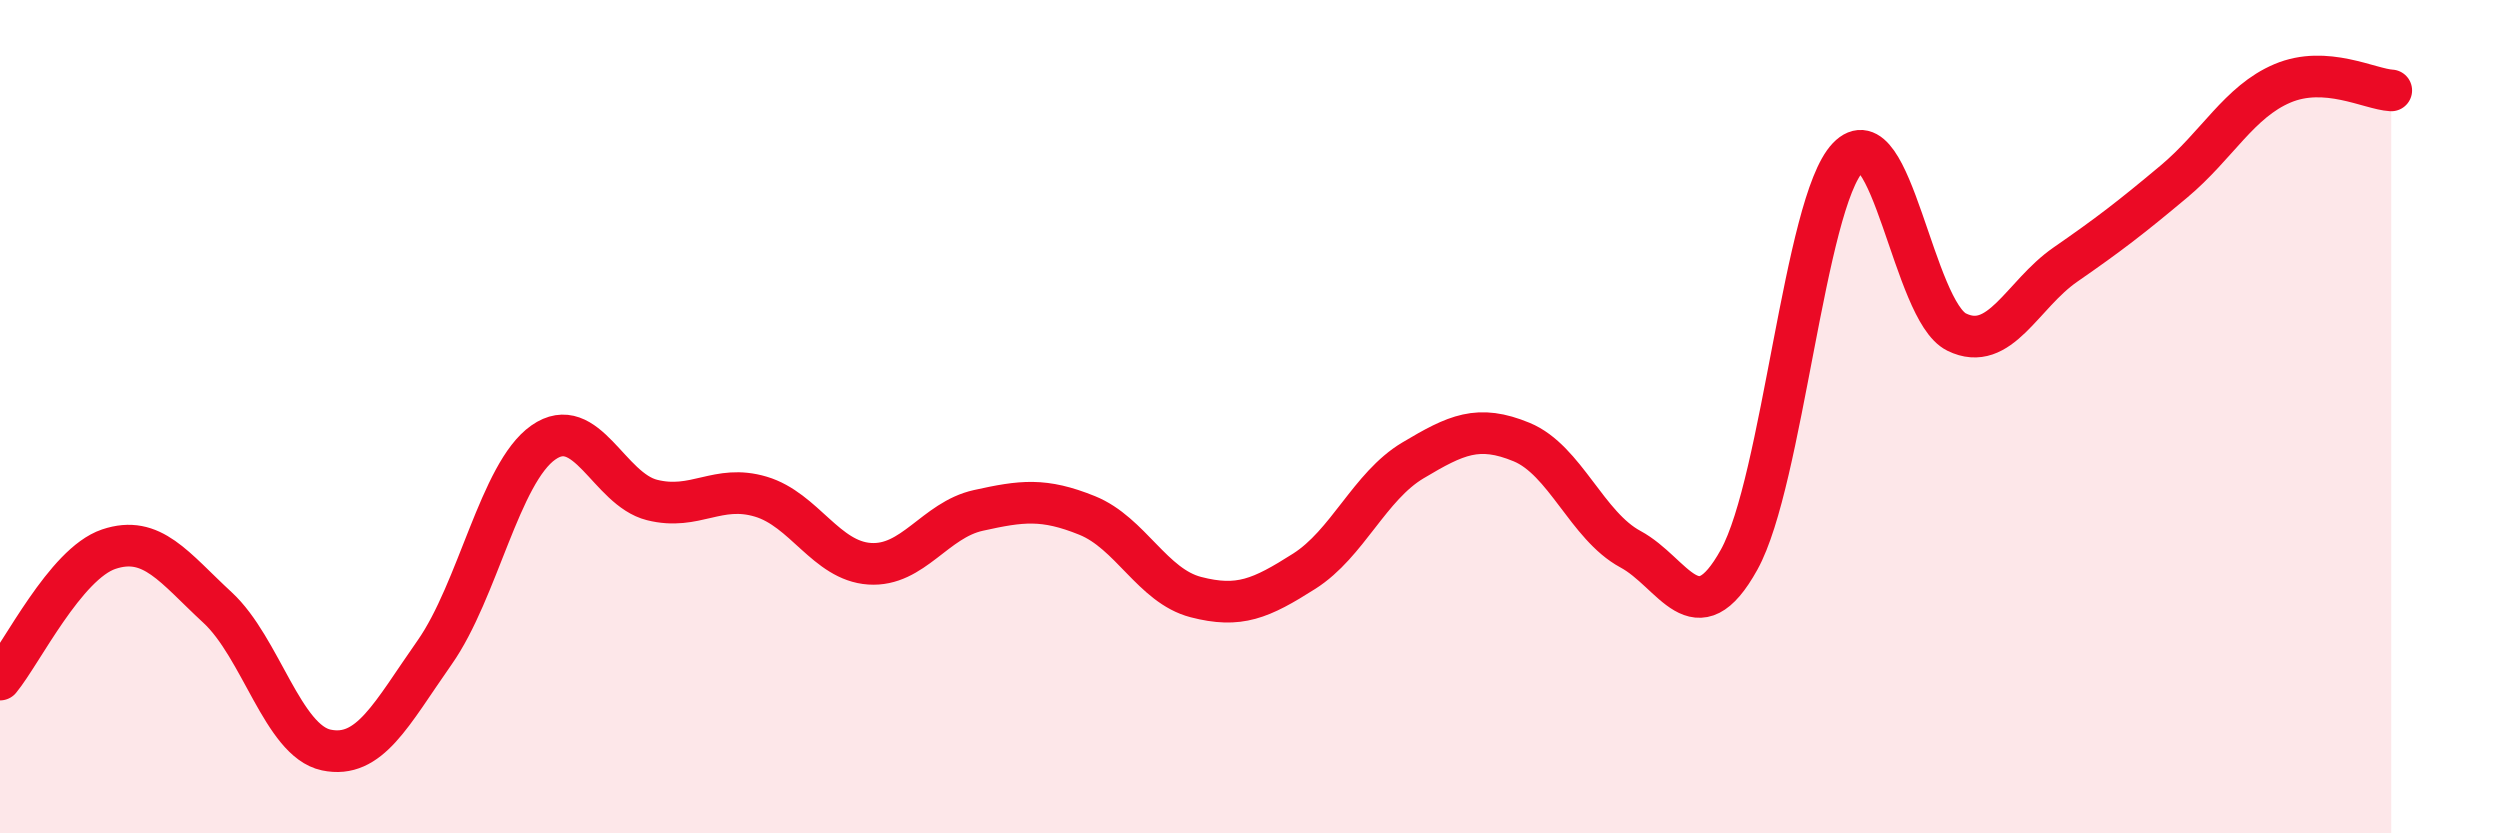
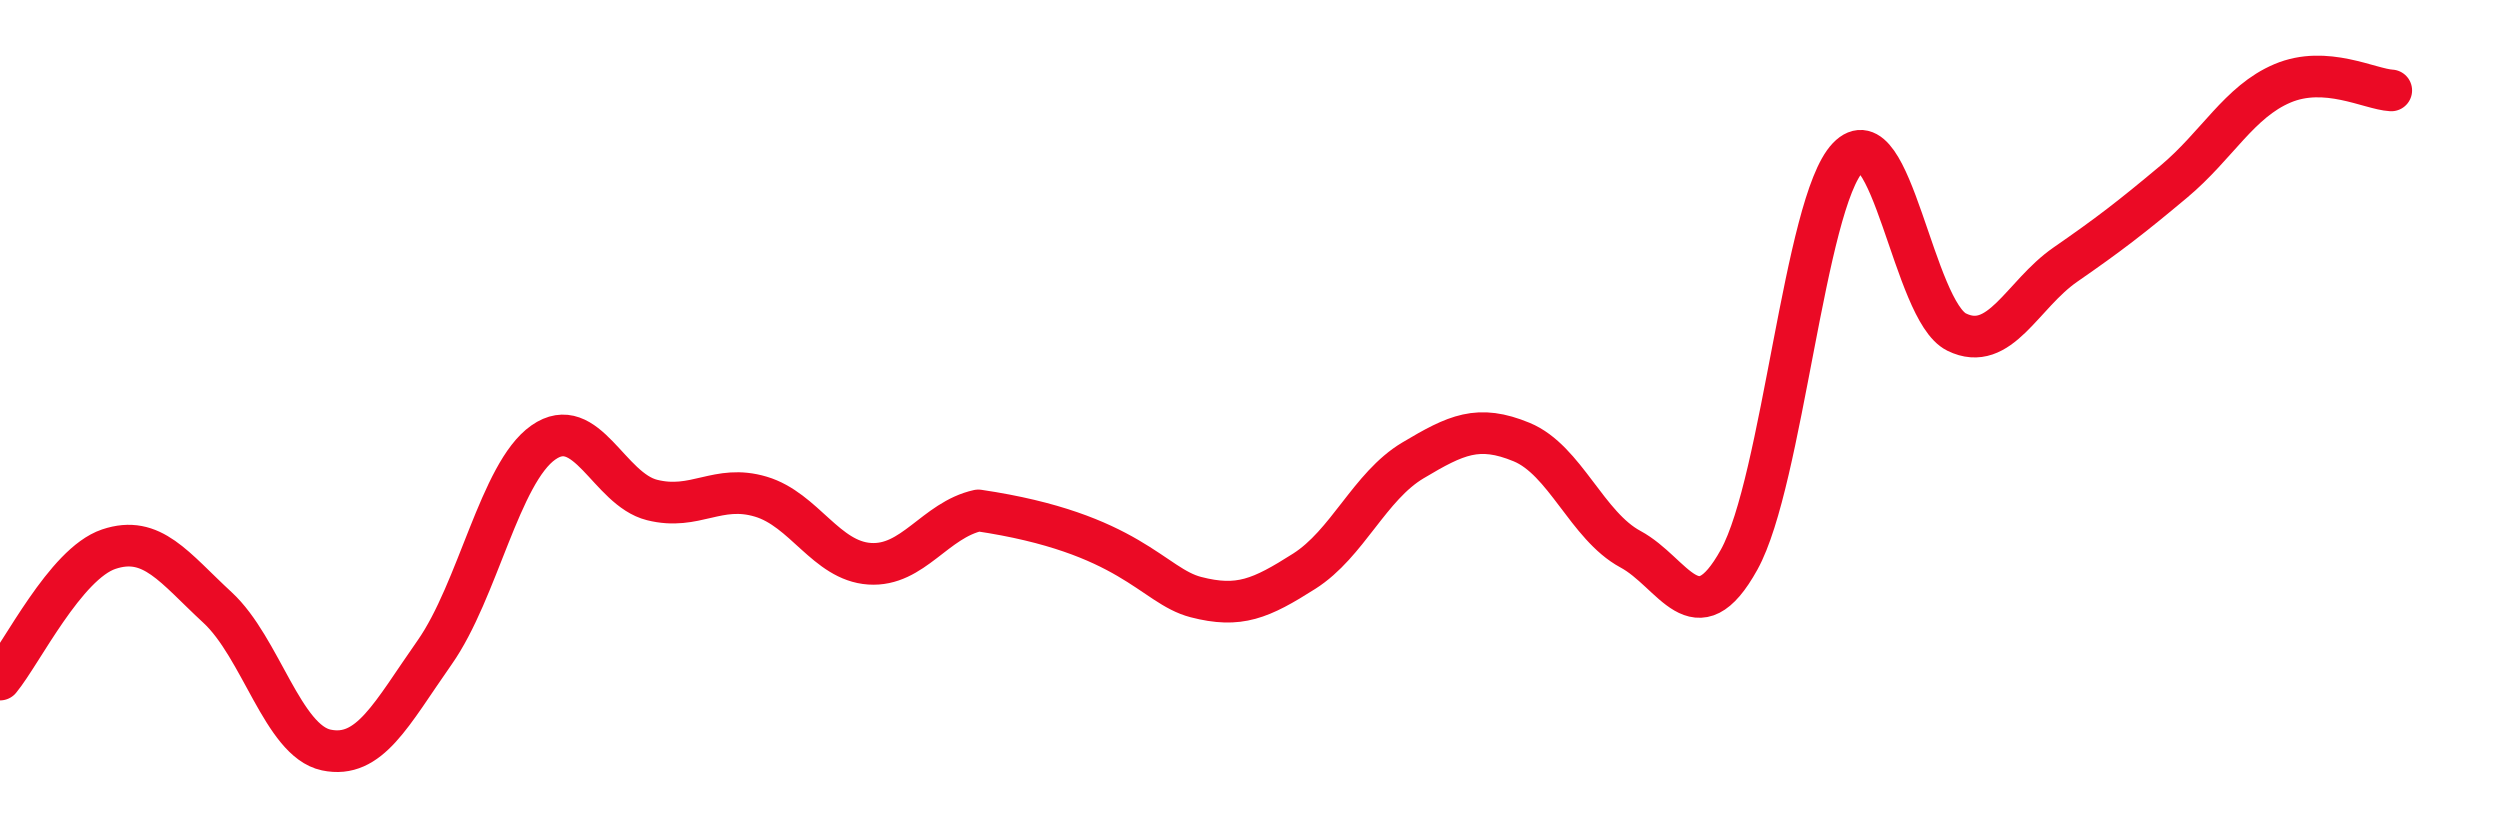
<svg xmlns="http://www.w3.org/2000/svg" width="60" height="20" viewBox="0 0 60 20">
-   <path d="M 0,16.31 C 0.52,15.68 1.57,13.53 2.61,13.18 C 3.65,12.83 4.18,13.62 5.22,14.58 C 6.26,15.54 6.79,17.78 7.83,18 C 8.87,18.22 9.39,17.14 10.43,15.66 C 11.47,14.18 12,11.35 13.04,10.62 C 14.08,9.89 14.61,11.74 15.65,12 C 16.69,12.26 17.22,11.61 18.26,11.92 C 19.3,12.23 19.83,13.46 20.87,13.53 C 21.91,13.6 22.44,12.48 23.48,12.25 C 24.52,12.02 25.05,11.95 26.09,12.37 C 27.13,12.79 27.66,14.06 28.7,14.33 C 29.74,14.6 30.26,14.37 31.3,13.71 C 32.34,13.05 32.87,11.67 33.91,11.05 C 34.95,10.43 35.48,10.18 36.52,10.61 C 37.56,11.04 38.09,12.62 39.13,13.18 C 40.17,13.74 40.7,15.31 41.74,13.43 C 42.78,11.55 43.31,4.87 44.35,3.78 C 45.39,2.69 45.92,7.46 46.96,7.97 C 48,8.48 48.53,7.07 49.57,6.35 C 50.61,5.63 51.13,5.23 52.17,4.36 C 53.21,3.49 53.74,2.44 54.78,2 C 55.82,1.56 56.87,2.14 57.39,2.17L57.39 20L0 20Z" fill="#EB0A25" opacity="0.1" stroke-linecap="round" stroke-linejoin="round" />
-   <path d="M 0,16.31 C 0.52,15.68 1.57,13.53 2.61,13.18 C 3.65,12.83 4.18,13.62 5.22,14.58 C 6.26,15.54 6.79,17.78 7.83,18 C 8.87,18.22 9.39,17.14 10.43,15.66 C 11.47,14.18 12,11.35 13.04,10.62 C 14.08,9.89 14.61,11.74 15.65,12 C 16.69,12.26 17.22,11.61 18.26,11.92 C 19.3,12.23 19.83,13.46 20.87,13.53 C 21.91,13.6 22.44,12.48 23.48,12.25 C 24.52,12.02 25.05,11.95 26.09,12.37 C 27.13,12.79 27.66,14.06 28.7,14.33 C 29.74,14.6 30.26,14.37 31.3,13.71 C 32.34,13.05 32.87,11.67 33.91,11.05 C 34.95,10.43 35.48,10.18 36.52,10.61 C 37.56,11.04 38.09,12.62 39.13,13.18 C 40.17,13.74 40.7,15.31 41.74,13.43 C 42.78,11.55 43.31,4.87 44.35,3.78 C 45.39,2.69 45.92,7.46 46.96,7.97 C 48,8.48 48.53,7.07 49.57,6.35 C 50.61,5.63 51.13,5.23 52.17,4.36 C 53.21,3.49 53.74,2.44 54.78,2 C 55.82,1.56 56.87,2.14 57.39,2.17" stroke="#EB0A25" stroke-width="1" fill="none" stroke-linecap="round" stroke-linejoin="round" />
+   <path d="M 0,16.31 C 0.52,15.68 1.57,13.53 2.61,13.18 C 3.65,12.83 4.18,13.62 5.22,14.58 C 6.26,15.54 6.79,17.78 7.83,18 C 8.87,18.22 9.39,17.14 10.43,15.66 C 11.47,14.18 12,11.35 13.04,10.62 C 14.08,9.89 14.61,11.74 15.65,12 C 16.69,12.26 17.22,11.61 18.26,11.92 C 19.3,12.23 19.83,13.46 20.87,13.53 C 21.91,13.6 22.44,12.48 23.48,12.25 C 27.13,12.79 27.66,14.06 28.7,14.33 C 29.74,14.6 30.26,14.37 31.3,13.71 C 32.34,13.05 32.87,11.67 33.91,11.05 C 34.95,10.43 35.48,10.18 36.52,10.61 C 37.56,11.04 38.09,12.62 39.13,13.18 C 40.17,13.74 40.7,15.31 41.74,13.43 C 42.78,11.55 43.31,4.87 44.35,3.78 C 45.39,2.69 45.92,7.46 46.96,7.97 C 48,8.48 48.53,7.07 49.57,6.35 C 50.61,5.63 51.13,5.23 52.17,4.36 C 53.21,3.49 53.74,2.44 54.78,2 C 55.82,1.56 56.87,2.14 57.39,2.17" stroke="#EB0A25" stroke-width="1" fill="none" stroke-linecap="round" stroke-linejoin="round" />
</svg>